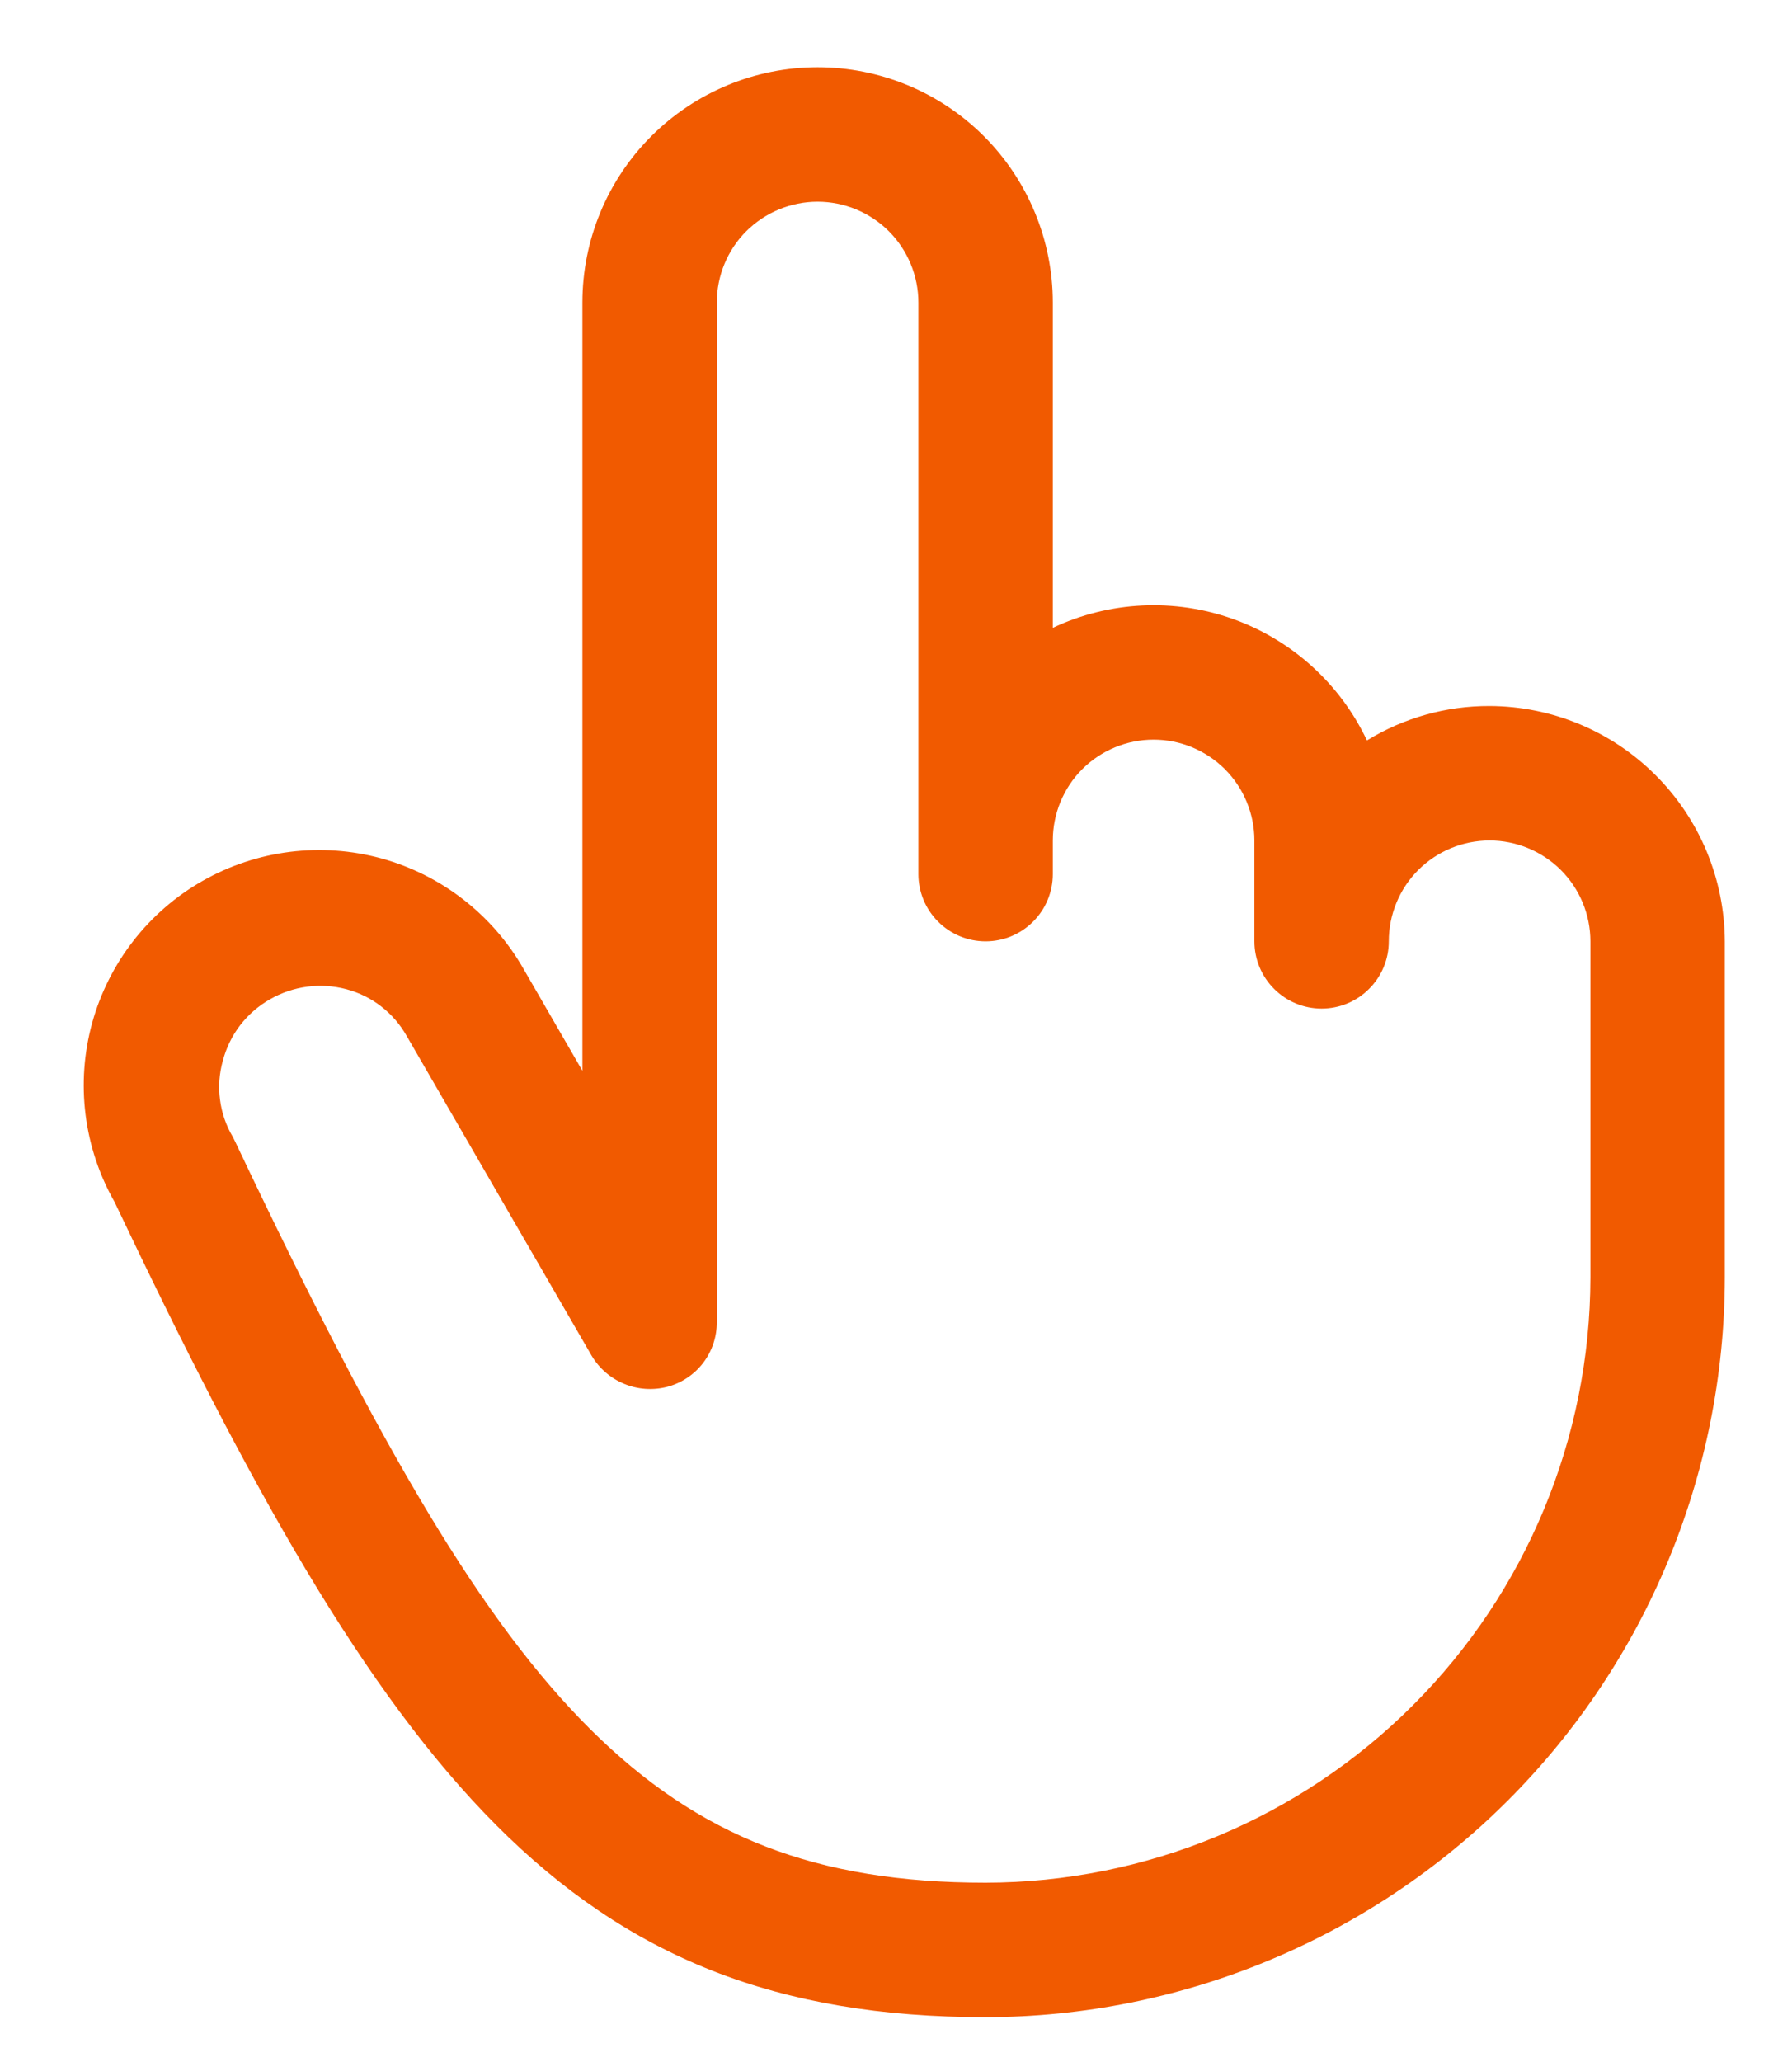
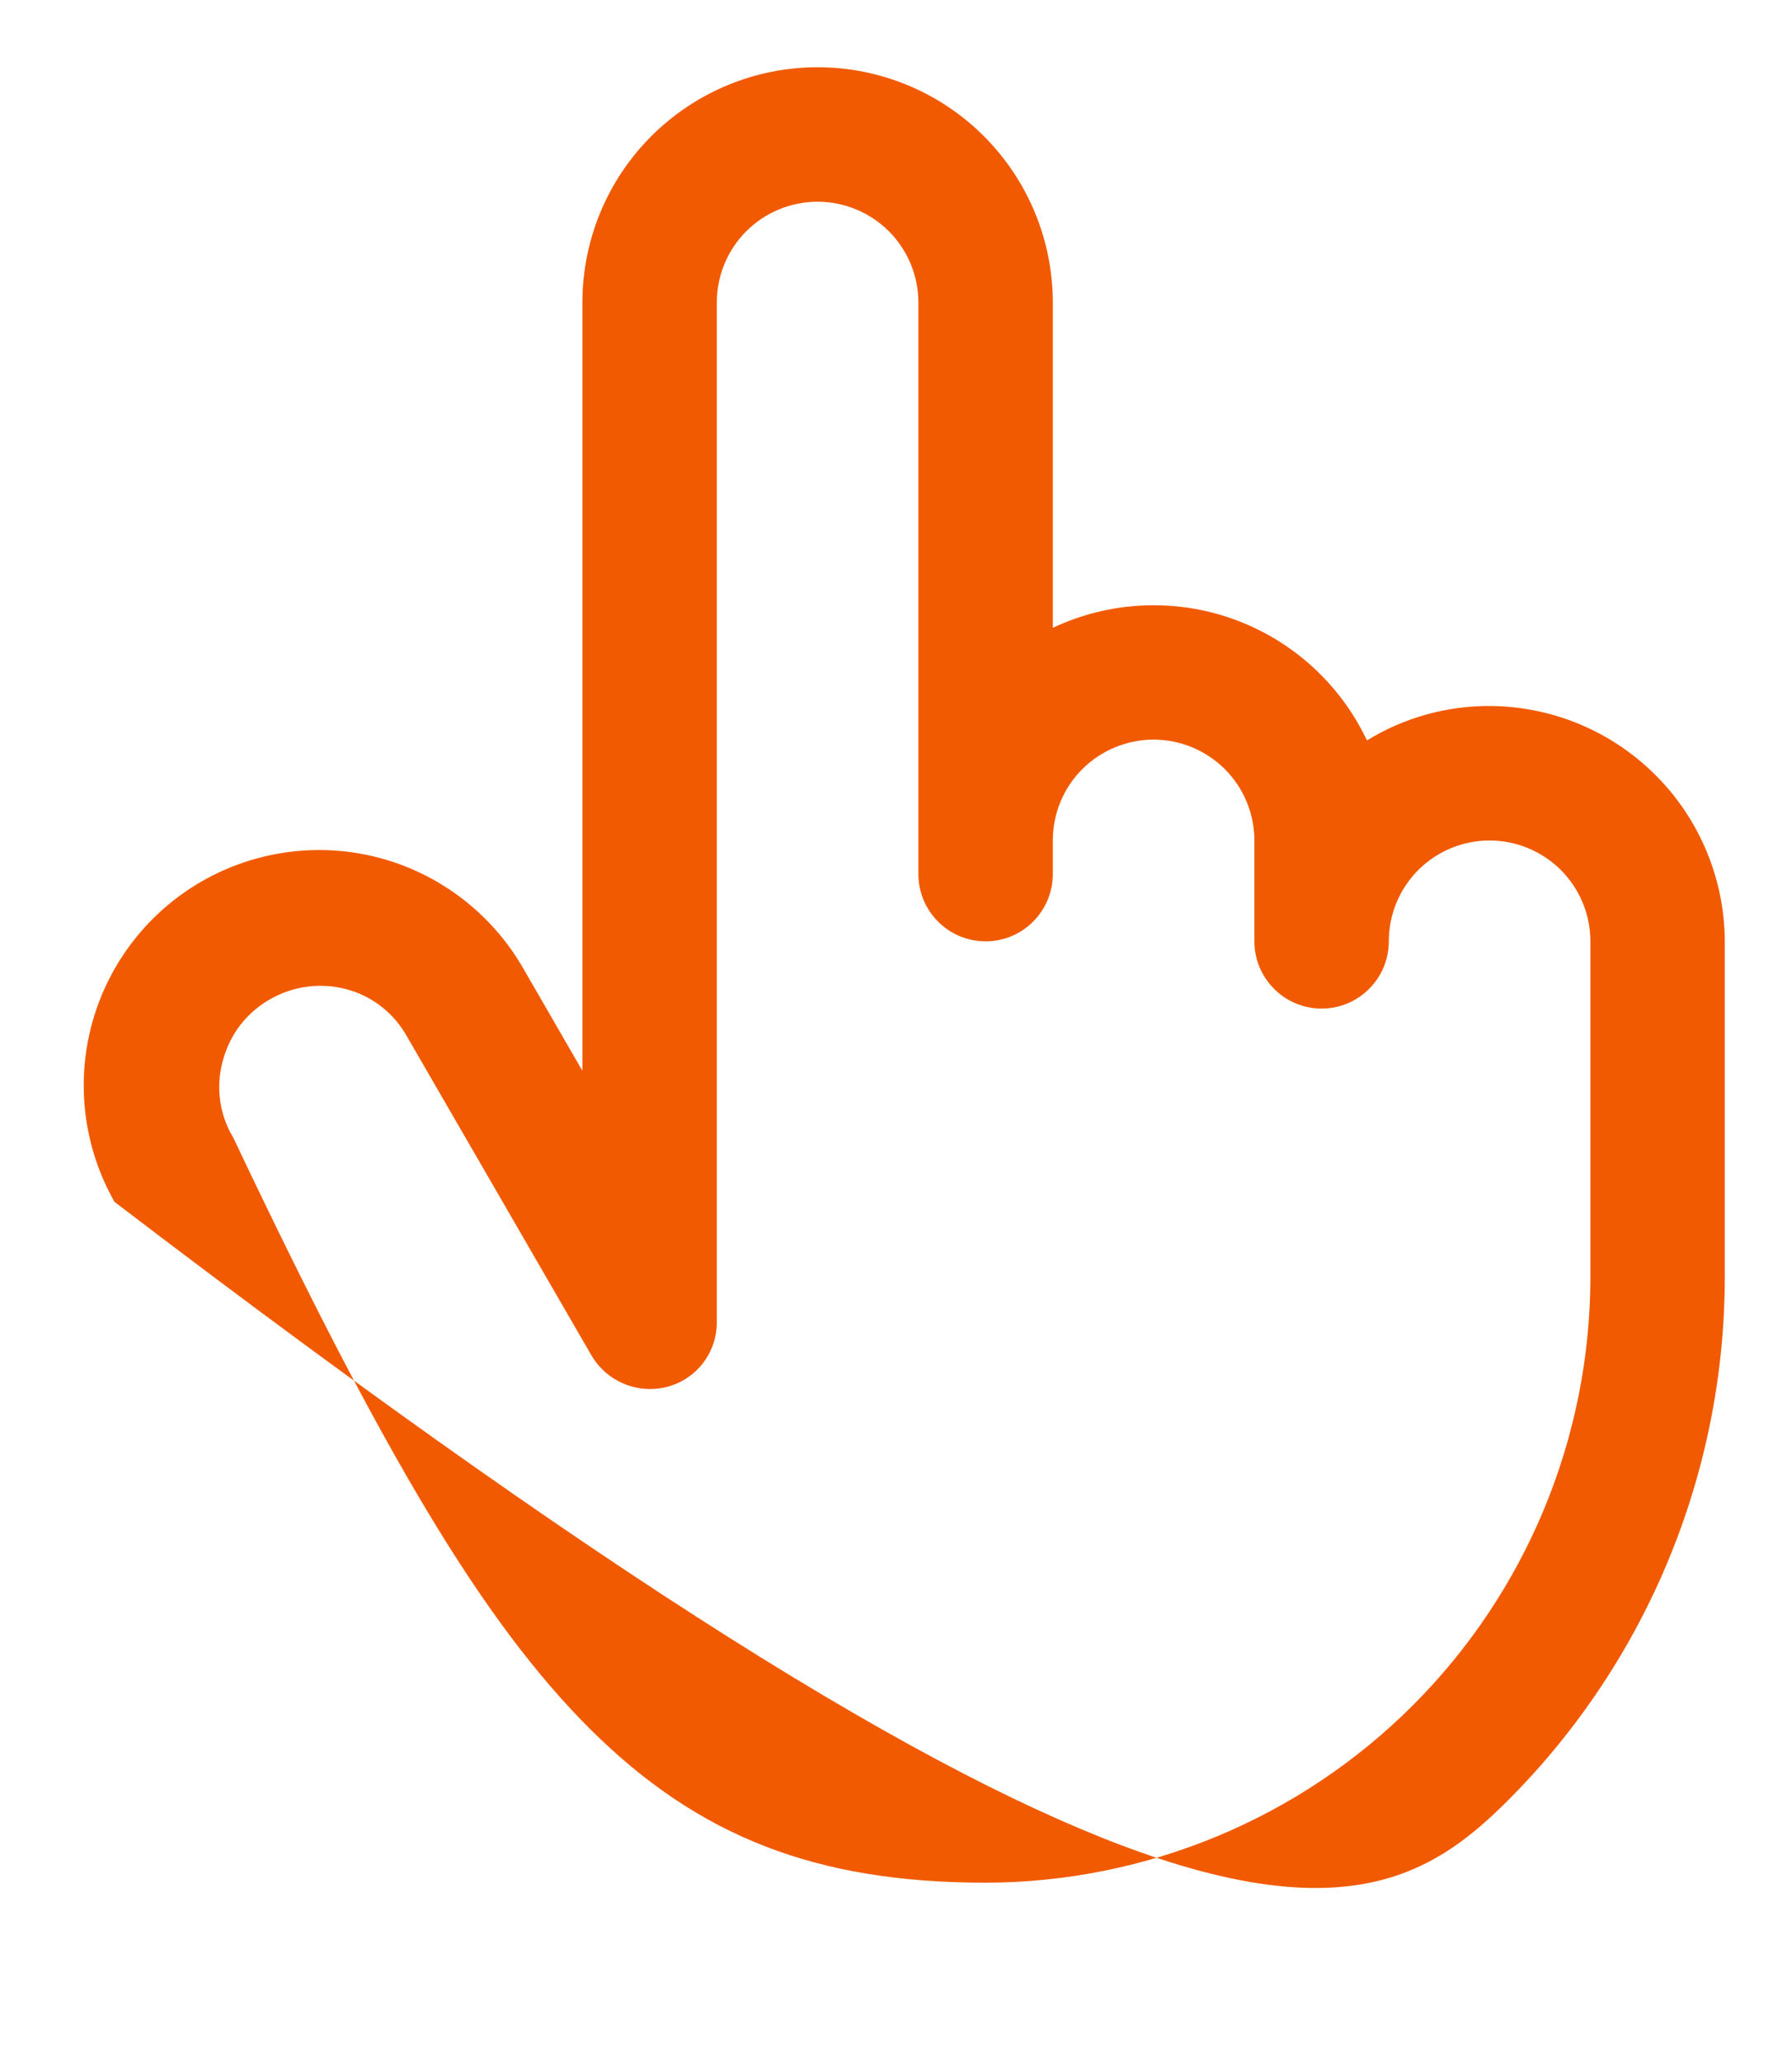
<svg xmlns="http://www.w3.org/2000/svg" width="20" height="23" viewBox="0 0 20 23" fill="none">
-   <path d="M16.625 7.875C16.142 7.873 15.668 8.006 15.256 8.259C14.958 7.628 14.421 7.141 13.763 6.905C13.106 6.67 12.382 6.705 11.75 7.003V3.375C11.75 2.679 11.473 2.011 10.981 1.519C10.489 1.027 9.821 0.75 9.125 0.75C8.429 0.75 7.761 1.027 7.269 1.519C6.776 2.011 6.5 2.679 6.5 3.375V11.944L5.844 10.809C5.499 10.204 4.928 9.76 4.257 9.575C3.585 9.391 2.868 9.481 2.262 9.825C1.657 10.169 1.213 10.74 1.028 11.412C0.844 12.083 0.934 12.801 1.278 13.406C4.325 19.819 6.35 22.5 11 22.5C13.187 22.497 15.284 21.628 16.831 20.081C18.377 18.534 19.247 16.437 19.25 14.25V10.5C19.247 9.805 18.97 9.138 18.478 8.647C17.987 8.155 17.32 7.877 16.625 7.875V7.875ZM17.75 14.25C17.747 16.039 17.035 17.755 15.77 19.02C14.505 20.286 12.789 20.997 11 21C9.106 21 7.794 20.484 6.594 19.294C5.394 18.103 4.278 16.219 2.628 12.741L2.6 12.684C2.524 12.557 2.475 12.416 2.456 12.269C2.436 12.123 2.447 11.974 2.487 11.831C2.525 11.688 2.59 11.553 2.68 11.436C2.771 11.318 2.884 11.22 3.012 11.147C3.271 10.998 3.577 10.957 3.866 11.034C4.008 11.072 4.141 11.137 4.257 11.228C4.373 11.318 4.469 11.431 4.541 11.559L6.603 15.122C6.687 15.263 6.815 15.374 6.967 15.436C7.119 15.499 7.288 15.51 7.447 15.469C7.606 15.427 7.747 15.333 7.847 15.203C7.947 15.072 8.001 14.912 8 14.747V3.375C8 3.077 8.118 2.79 8.329 2.579C8.54 2.369 8.827 2.25 9.125 2.25C9.423 2.25 9.709 2.369 9.92 2.579C10.131 2.79 10.25 3.077 10.25 3.375V9.75C10.25 9.949 10.329 10.14 10.47 10.28C10.61 10.421 10.801 10.5 11 10.5C11.199 10.5 11.39 10.421 11.53 10.28C11.671 10.14 11.75 9.949 11.75 9.75V9.375C11.75 9.077 11.868 8.79 12.079 8.579C12.29 8.369 12.576 8.25 12.875 8.25C13.173 8.25 13.459 8.369 13.67 8.579C13.881 8.79 14 9.077 14 9.375V10.5C14 10.699 14.079 10.89 14.22 11.03C14.36 11.171 14.551 11.25 14.75 11.25C14.949 11.25 15.14 11.171 15.28 11.03C15.421 10.89 15.5 10.699 15.5 10.5C15.5 10.202 15.618 9.915 15.829 9.704C16.04 9.494 16.326 9.375 16.625 9.375C16.923 9.375 17.209 9.494 17.42 9.704C17.631 9.915 17.75 10.202 17.75 10.5V14.25Z" fill="#F15A00" />
+   <path d="M16.625 7.875C16.142 7.873 15.668 8.006 15.256 8.259C14.958 7.628 14.421 7.141 13.763 6.905C13.106 6.67 12.382 6.705 11.75 7.003V3.375C11.75 2.679 11.473 2.011 10.981 1.519C10.489 1.027 9.821 0.75 9.125 0.75C8.429 0.75 7.761 1.027 7.269 1.519C6.776 2.011 6.5 2.679 6.5 3.375V11.944L5.844 10.809C5.499 10.204 4.928 9.76 4.257 9.575C3.585 9.391 2.868 9.481 2.262 9.825C1.657 10.169 1.213 10.74 1.028 11.412C0.844 12.083 0.934 12.801 1.278 13.406C13.187 22.497 15.284 21.628 16.831 20.081C18.377 18.534 19.247 16.437 19.25 14.25V10.5C19.247 9.805 18.97 9.138 18.478 8.647C17.987 8.155 17.32 7.877 16.625 7.875V7.875ZM17.75 14.25C17.747 16.039 17.035 17.755 15.77 19.02C14.505 20.286 12.789 20.997 11 21C9.106 21 7.794 20.484 6.594 19.294C5.394 18.103 4.278 16.219 2.628 12.741L2.6 12.684C2.524 12.557 2.475 12.416 2.456 12.269C2.436 12.123 2.447 11.974 2.487 11.831C2.525 11.688 2.59 11.553 2.68 11.436C2.771 11.318 2.884 11.22 3.012 11.147C3.271 10.998 3.577 10.957 3.866 11.034C4.008 11.072 4.141 11.137 4.257 11.228C4.373 11.318 4.469 11.431 4.541 11.559L6.603 15.122C6.687 15.263 6.815 15.374 6.967 15.436C7.119 15.499 7.288 15.51 7.447 15.469C7.606 15.427 7.747 15.333 7.847 15.203C7.947 15.072 8.001 14.912 8 14.747V3.375C8 3.077 8.118 2.79 8.329 2.579C8.54 2.369 8.827 2.25 9.125 2.25C9.423 2.25 9.709 2.369 9.92 2.579C10.131 2.79 10.25 3.077 10.25 3.375V9.75C10.25 9.949 10.329 10.14 10.47 10.28C10.61 10.421 10.801 10.5 11 10.5C11.199 10.5 11.39 10.421 11.53 10.28C11.671 10.14 11.75 9.949 11.75 9.75V9.375C11.75 9.077 11.868 8.79 12.079 8.579C12.29 8.369 12.576 8.25 12.875 8.25C13.173 8.25 13.459 8.369 13.67 8.579C13.881 8.79 14 9.077 14 9.375V10.5C14 10.699 14.079 10.89 14.22 11.03C14.36 11.171 14.551 11.25 14.75 11.25C14.949 11.25 15.14 11.171 15.28 11.03C15.421 10.89 15.5 10.699 15.5 10.5C15.5 10.202 15.618 9.915 15.829 9.704C16.04 9.494 16.326 9.375 16.625 9.375C16.923 9.375 17.209 9.494 17.42 9.704C17.631 9.915 17.75 10.202 17.75 10.5V14.25Z" fill="#F15A00" />
</svg>